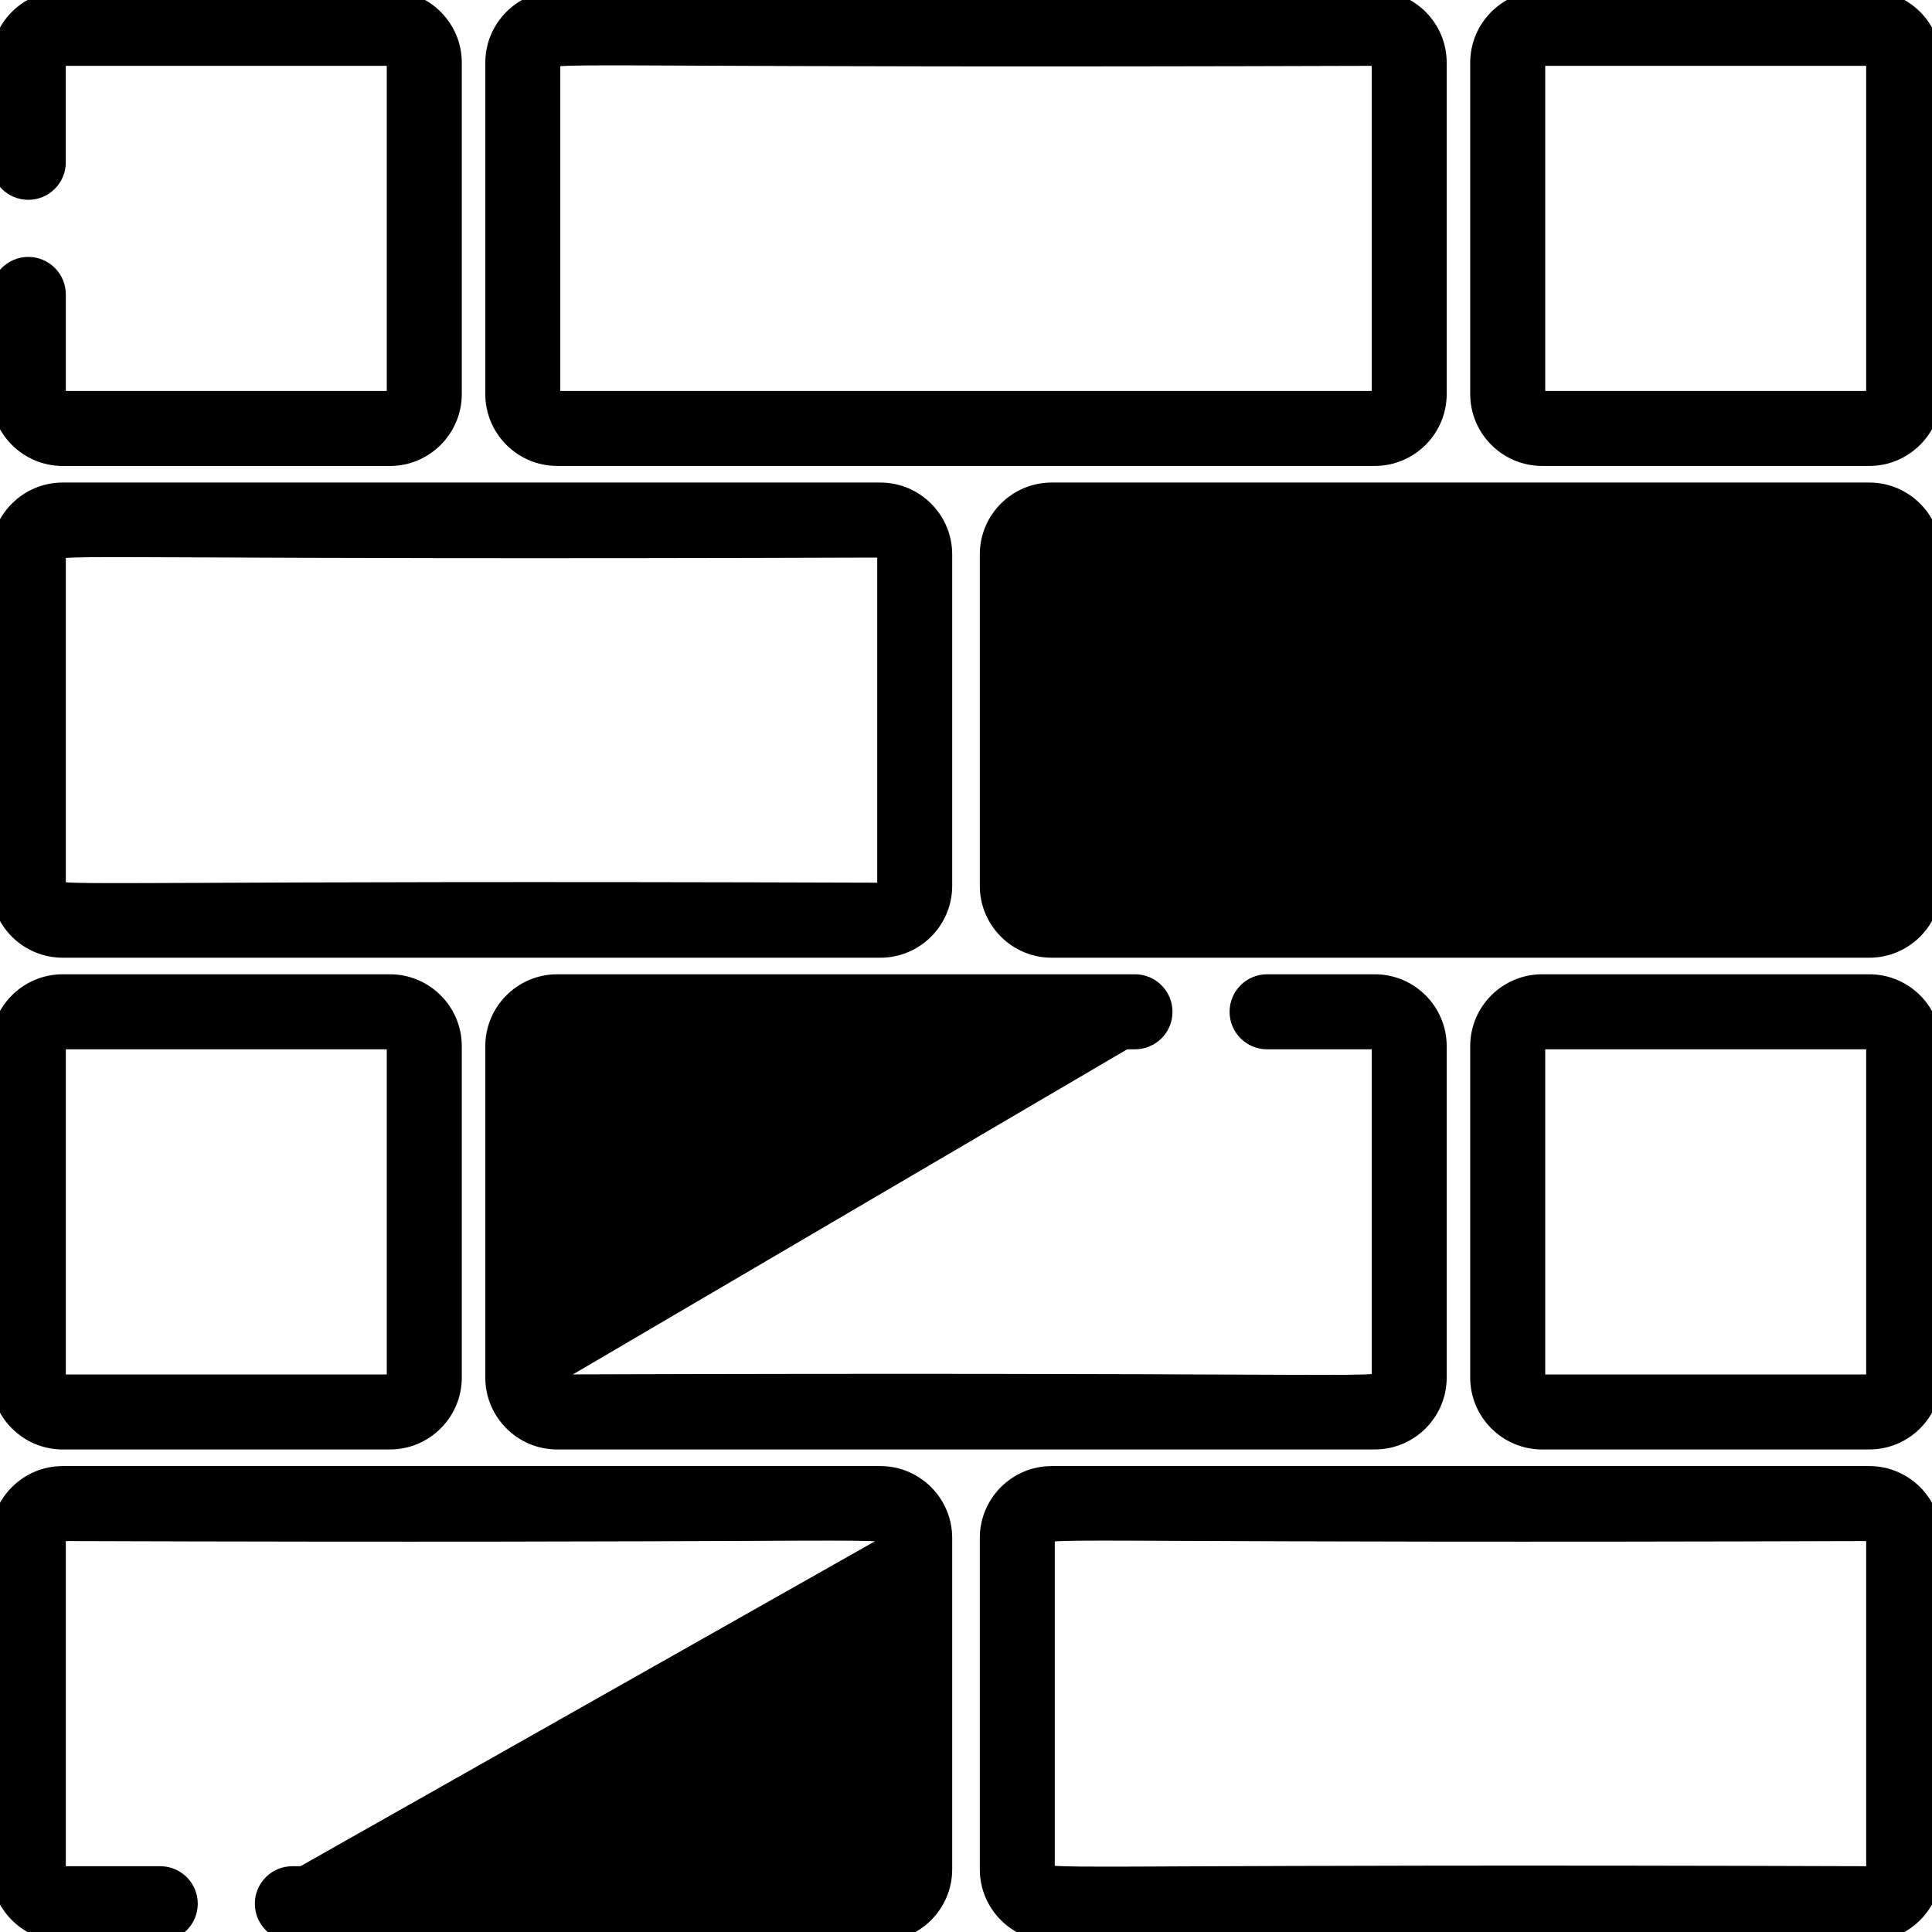
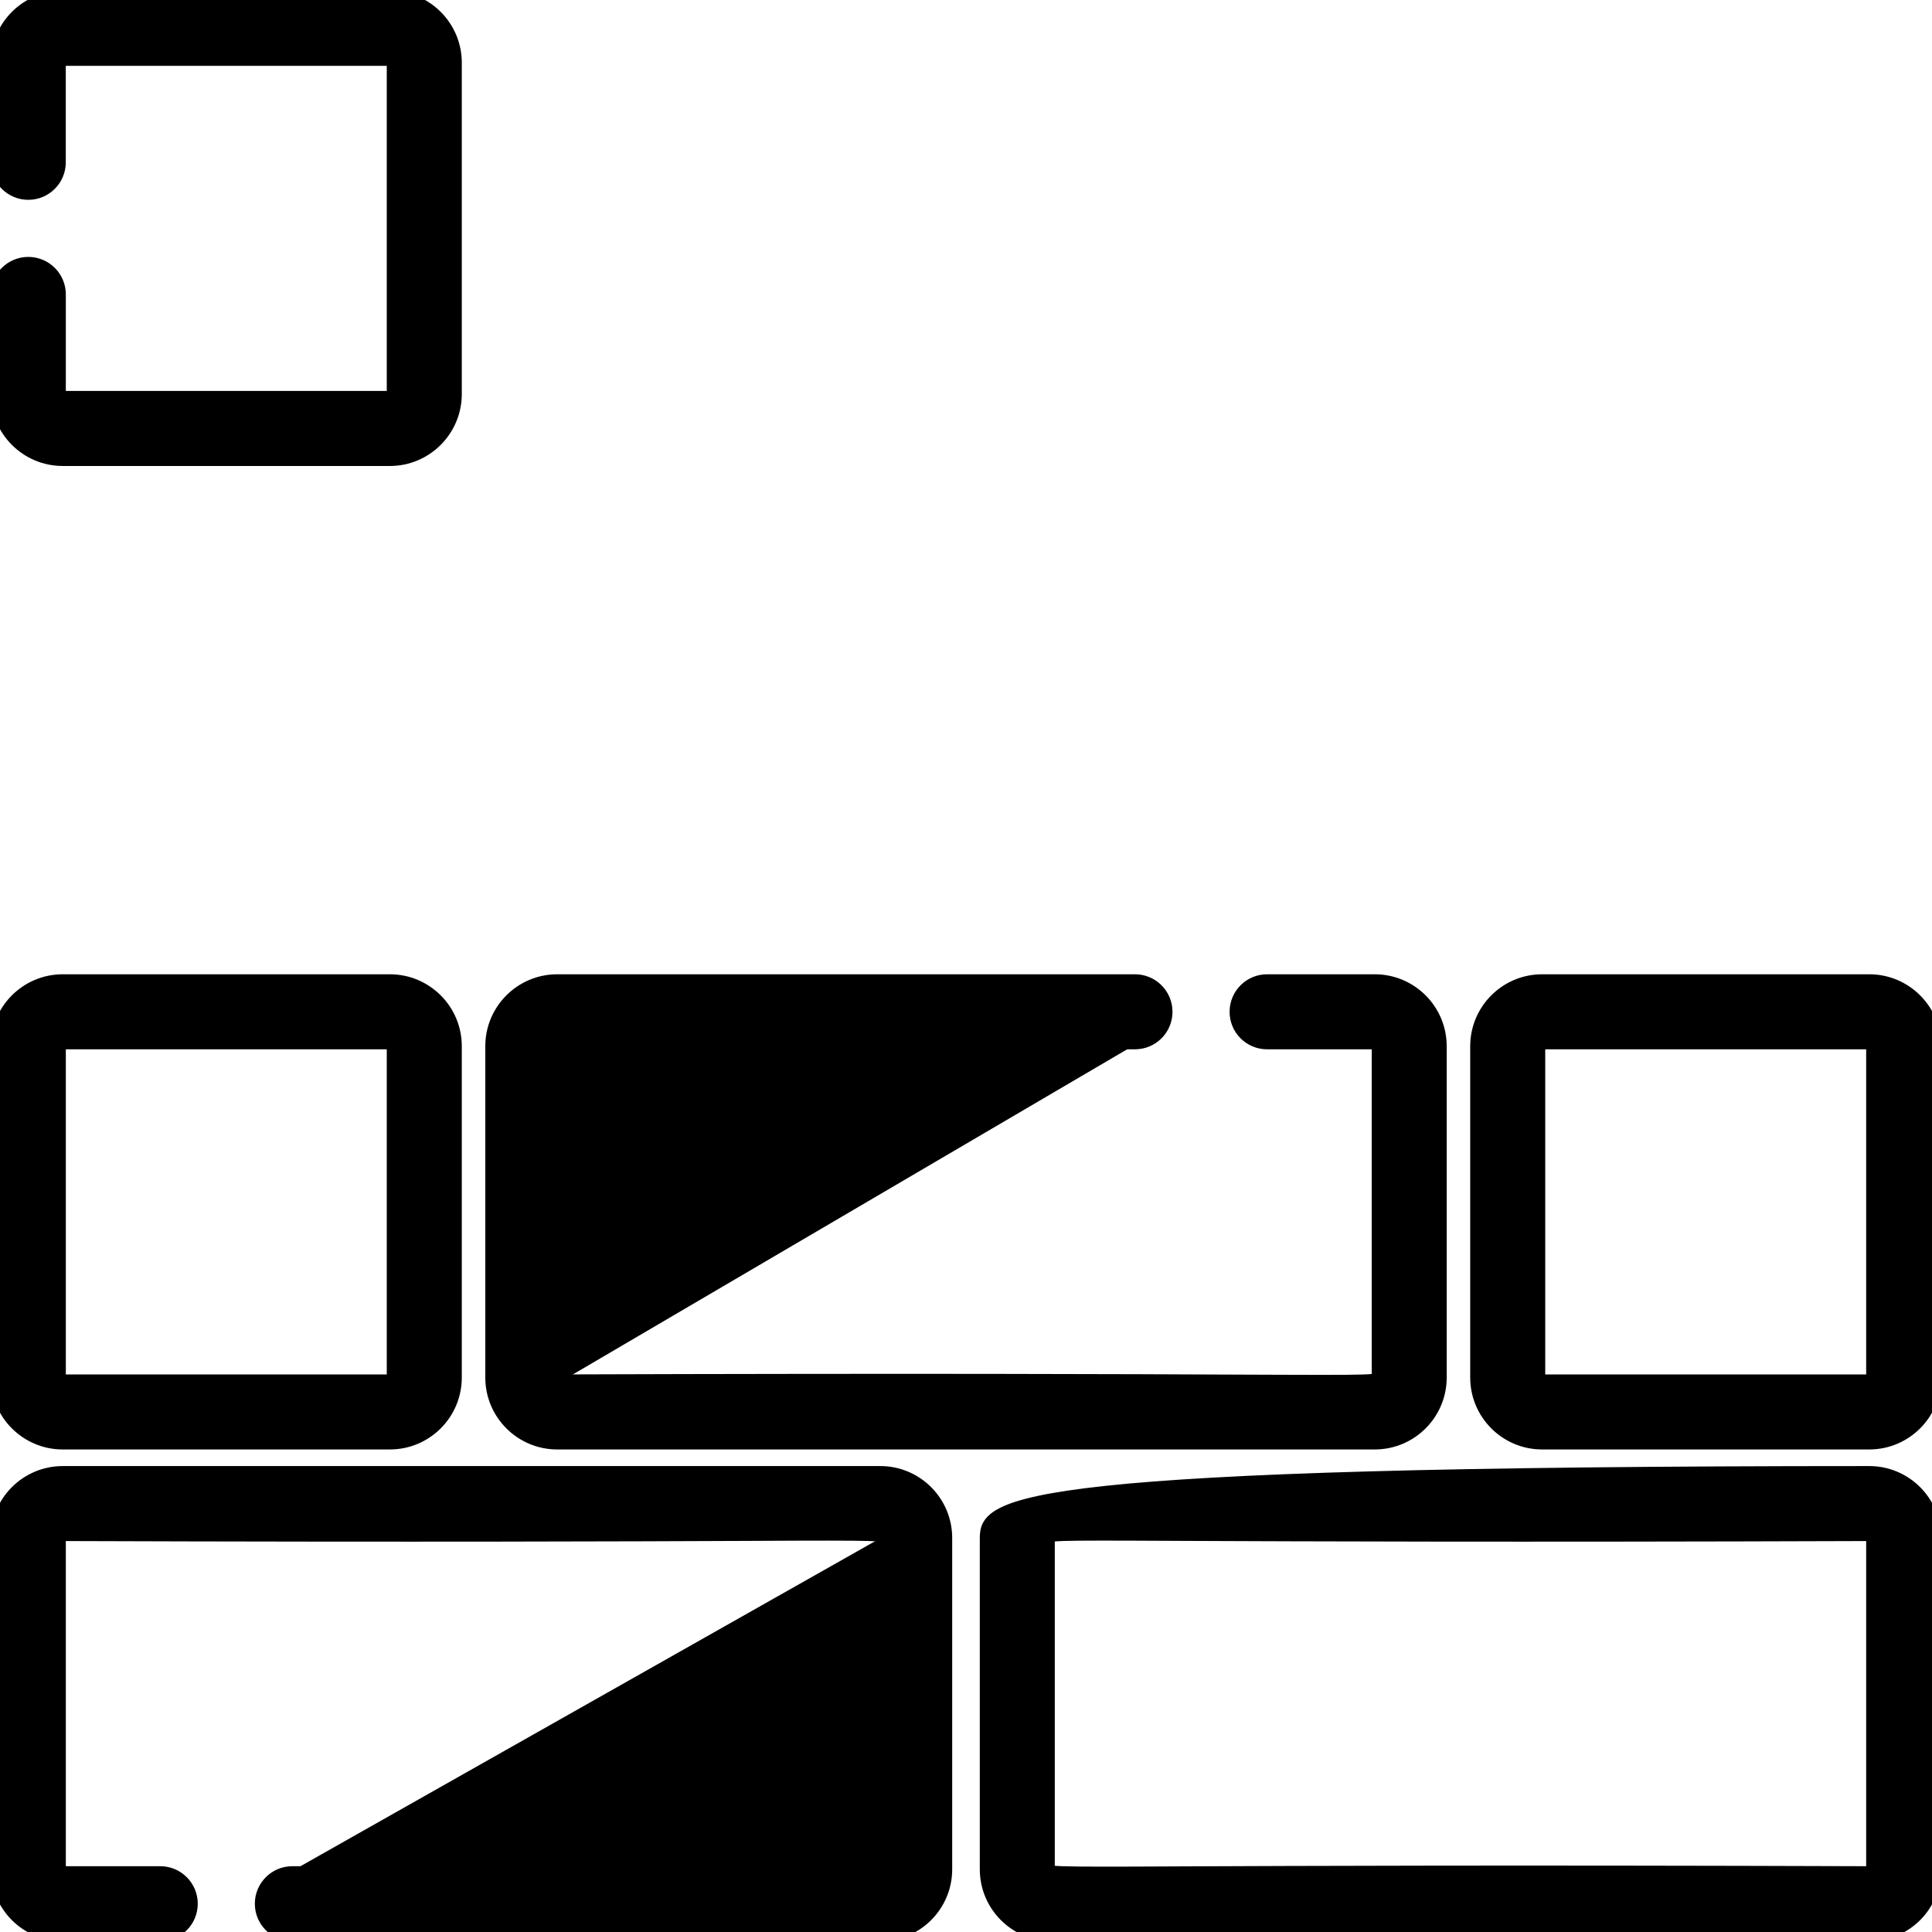
<svg xmlns="http://www.w3.org/2000/svg" width="42" height="42" viewBox="0 0 42 42" fill="none">
  <g clip-path="url(#clip0_13_49)">
-     <path d="M22.863 11.921L22.862 12.021C30.837 12.047 35.267 12.028 37.725 12.017C38.149 12.015 38.514 12.014 38.829 12.013C39.901 12.009 40.38 12.012 40.592 12.031C40.627 12.034 40.652 12.038 40.67 12.041C40.67 12.045 40.669 12.049 40.669 12.053V19.257C40.669 19.275 40.655 19.289 40.637 19.289C32.664 19.263 28.235 19.282 25.777 19.293C25.352 19.295 24.986 19.296 24.671 19.297C23.599 19.301 23.12 19.298 22.908 19.279C22.873 19.276 22.848 19.273 22.83 19.269C22.83 19.265 22.83 19.261 22.83 19.257V12.053C22.83 12.036 22.845 12.021 22.863 12.021V11.921ZM22.863 11.921C39.64 11.977 40.727 11.829 40.773 11.986C40.778 12.005 40.77 12.027 40.77 12.053V19.257C40.77 19.33 40.71 19.389 40.637 19.389C23.86 19.334 22.773 19.481 22.727 19.323C22.722 19.305 22.73 19.284 22.73 19.257V12.053C22.73 11.98 22.79 11.921 22.863 11.921ZM40.637 10.59H22.863C22.056 10.59 21.4 11.247 21.4 12.053V19.257C21.4 20.064 22.056 20.72 22.863 20.72H40.637C41.444 20.72 42.1 20.064 42.1 19.257V12.053C42.1 11.247 41.444 10.59 40.637 10.59Z" fill="#9E6F42" stroke="#9E6F42" style="fill:#9E6F42;fill:color(display-p3 0.62 0.435 0.259);fill-opacity:1;stroke:#9E6F42;stroke:color(display-p3 0.62 0.435 0.259);stroke-opacity:1;" stroke-width="0.2" />
-     <path d="M29.92 8.566V8.569C29.918 8.585 29.904 8.599 29.887 8.599H12.113C12.095 8.599 12.08 8.584 12.08 8.566V1.363C12.08 1.359 12.08 1.355 12.08 1.351C12.098 1.347 12.123 1.344 12.158 1.341C12.37 1.321 12.848 1.319 13.921 1.322C14.237 1.323 14.603 1.325 15.028 1.327C17.486 1.338 21.916 1.357 29.887 1.331L29.887 1.231V1.331C29.905 1.331 29.92 1.345 29.92 1.363V8.566ZM29.887 -0.1H12.113C11.306 -0.1 10.65 0.556 10.65 1.363V8.566C10.65 9.373 11.306 10.029 12.113 10.029H29.887C30.694 10.029 31.35 9.373 31.35 8.566V1.363C31.35 0.556 30.694 -0.1 29.887 -0.1Z" fill="#9E6F42" stroke="#9E6F42" style="fill:#9E6F42;fill:color(display-p3 0.62 0.435 0.259);fill-opacity:1;stroke:#9E6F42;stroke:color(display-p3 0.62 0.435 0.259);stroke-opacity:1;" stroke-width="0.2" />
-     <path d="M40.637 -0.1H33.524C32.718 -0.1 32.061 0.556 32.061 1.363V8.566C32.061 9.373 32.718 10.029 33.524 10.029H40.637C41.444 10.029 42.1 9.373 42.1 8.566V1.363C42.1 0.556 41.444 -0.1 40.637 -0.1ZM40.669 8.566C40.669 8.584 40.655 8.599 40.637 8.599H33.525C33.507 8.599 33.492 8.584 33.492 8.566V1.363C33.492 1.345 33.507 1.331 33.525 1.331H40.637C40.655 1.331 40.669 1.345 40.669 1.363V8.566Z" fill="#9E6F42" stroke="#9E6F42" style="fill:#9E6F42;fill:color(display-p3 0.62 0.435 0.259);fill-opacity:1;stroke:#9E6F42;stroke:color(display-p3 0.62 0.435 0.259);stroke-opacity:1;" stroke-width="0.2" />
    <path d="M40.637 21.28H33.524C32.718 21.28 32.061 21.936 32.061 22.743V29.947C32.061 30.754 32.718 31.41 33.524 31.41H40.637C41.444 31.41 42.1 30.754 42.1 29.947V22.743C42.1 21.936 41.444 21.28 40.637 21.28ZM40.669 29.947C40.669 29.965 40.655 29.979 40.637 29.979H33.525C33.507 29.979 33.492 29.965 33.492 29.947V22.743C33.492 22.726 33.507 22.711 33.525 22.711H40.637C40.655 22.711 40.669 22.726 40.669 22.743V29.947Z" fill="#9E6F42" stroke="#9E6F42" style="fill:#9E6F42;fill:color(display-p3 0.62 0.435 0.259);fill-opacity:1;stroke:#9E6F42;stroke:color(display-p3 0.62 0.435 0.259);stroke-opacity:1;" stroke-width="0.2" />
    <path d="M8.476 21.28H1.363C0.556 21.28 -0.1 21.936 -0.1 22.743V29.947C-0.1 30.754 0.556 31.41 1.363 31.41H8.476C9.283 31.41 9.939 30.754 9.939 29.947V22.743C9.939 21.936 9.283 21.28 8.476 21.28ZM8.508 29.947C8.508 29.965 8.494 29.979 8.476 29.979H1.363C1.345 29.979 1.331 29.965 1.331 29.947V22.743C1.331 22.726 1.345 22.711 1.363 22.711H8.476C8.494 22.711 8.508 22.726 8.508 22.743V29.947Z" fill="#9E6F42" stroke="#9E6F42" style="fill:#9E6F42;fill:color(display-p3 0.62 0.435 0.259);fill-opacity:1;stroke:#9E6F42;stroke:color(display-p3 0.62 0.435 0.259);stroke-opacity:1;" stroke-width="0.2" />
-     <path d="M19.137 10.59H1.363C0.556 10.59 -0.1 11.247 -0.1 12.053V19.257C-0.1 20.064 0.556 20.72 1.363 20.72H19.137C19.944 20.72 20.6 20.064 20.6 19.257V12.053C20.6 11.247 19.944 10.59 19.137 10.59ZM19.17 19.257C19.17 19.275 19.155 19.289 19.137 19.289C11.167 19.263 6.737 19.282 4.279 19.293C3.853 19.295 3.487 19.296 3.171 19.297C2.099 19.301 1.62 19.298 1.408 19.279C1.373 19.276 1.348 19.273 1.33 19.269C1.331 19.265 1.331 19.261 1.331 19.257V12.053C1.331 12.049 1.331 12.045 1.33 12.041C1.348 12.038 1.373 12.034 1.408 12.031C1.62 12.012 2.099 12.009 3.171 12.013C3.487 12.014 3.853 12.015 4.277 12.017C6.736 12.028 11.165 12.047 19.138 12.021L19.137 11.921V12.021C19.155 12.021 19.17 12.036 19.17 12.053V19.257Z" fill="#9E6F42" stroke="#9E6F42" style="fill:#9E6F42;fill:color(display-p3 0.62 0.435 0.259);fill-opacity:1;stroke:#9E6F42;stroke:color(display-p3 0.62 0.435 0.259);stroke-opacity:1;" stroke-width="0.2" />
-     <path d="M40.637 31.971H22.863C22.056 31.971 21.4 32.627 21.4 33.434V40.637C21.4 41.444 22.056 42.1 22.863 42.1H40.637C41.444 42.1 42.1 41.444 42.1 40.637V33.434C42.1 32.627 41.444 31.971 40.637 31.971ZM40.669 40.637C40.669 40.655 40.655 40.67 40.637 40.67C32.664 40.643 28.235 40.663 25.777 40.673C25.352 40.675 24.986 40.677 24.671 40.678C23.599 40.681 23.12 40.679 22.908 40.659C22.873 40.656 22.848 40.653 22.83 40.65C22.83 40.646 22.83 40.641 22.83 40.637V33.434C22.83 33.429 22.83 33.425 22.83 33.421C22.848 33.418 22.873 33.414 22.908 33.411C23.12 33.392 23.599 33.389 24.671 33.393C24.986 33.394 25.352 33.396 25.777 33.398C28.235 33.408 32.665 33.428 40.638 33.401L40.637 33.301V33.401C40.655 33.401 40.669 33.416 40.669 33.434V40.637Z" fill="#9E6F42" stroke="#9E6F42" style="fill:#9E6F42;fill:color(display-p3 0.62 0.435 0.259);fill-opacity:1;stroke:#9E6F42;stroke:color(display-p3 0.62 0.435 0.259);stroke-opacity:1;" stroke-width="0.2" />
+     <path d="M40.637 31.971C22.056 31.971 21.4 32.627 21.4 33.434V40.637C21.4 41.444 22.056 42.1 22.863 42.1H40.637C41.444 42.1 42.1 41.444 42.1 40.637V33.434C42.1 32.627 41.444 31.971 40.637 31.971ZM40.669 40.637C40.669 40.655 40.655 40.67 40.637 40.67C32.664 40.643 28.235 40.663 25.777 40.673C25.352 40.675 24.986 40.677 24.671 40.678C23.599 40.681 23.12 40.679 22.908 40.659C22.873 40.656 22.848 40.653 22.83 40.65C22.83 40.646 22.83 40.641 22.83 40.637V33.434C22.83 33.429 22.83 33.425 22.83 33.421C22.848 33.418 22.873 33.414 22.908 33.411C23.12 33.392 23.599 33.389 24.671 33.393C24.986 33.394 25.352 33.396 25.777 33.398C28.235 33.408 32.665 33.428 40.638 33.401L40.637 33.301V33.401C40.655 33.401 40.669 33.416 40.669 33.434V40.637Z" fill="#9E6F42" stroke="#9E6F42" style="fill:#9E6F42;fill:color(display-p3 0.62 0.435 0.259);fill-opacity:1;stroke:#9E6F42;stroke:color(display-p3 0.62 0.435 0.259);stroke-opacity:1;" stroke-width="0.2" />
    <path d="M6.355 40.67C5.96 40.67 5.64 40.99 5.64 41.385C5.64 41.78 5.96 42.1 6.355 42.1H19.137C19.944 42.1 20.6 41.444 20.6 40.637V33.434C20.6 32.627 19.944 31.971 19.137 31.971H1.363C0.556 31.971 -0.1 32.627 -0.1 33.434V40.637C-0.1 41.444 0.556 42.1 1.363 42.1H3.484C3.879 42.1 4.199 41.78 4.199 41.385C4.199 40.99 3.879 40.67 3.484 40.67H1.363C1.345 40.67 1.331 40.655 1.331 40.637V33.434C1.331 33.416 1.345 33.401 1.363 33.401V33.301L1.363 33.401C9.336 33.428 13.765 33.408 16.224 33.398C16.648 33.396 17.014 33.394 17.329 33.393C18.402 33.39 18.881 33.392 19.093 33.412C19.127 33.415 19.152 33.418 19.17 33.422M6.355 40.67C6.355 40.67 6.355 40.67 6.355 40.67V40.77L6.355 40.67C6.355 40.67 6.355 40.67 6.355 40.67ZM6.355 40.67C12.007 40.644 15.188 40.663 16.977 40.674C17.297 40.676 17.572 40.677 17.809 40.678C18.595 40.682 18.952 40.679 19.114 40.66C19.139 40.657 19.157 40.654 19.17 40.651M19.17 40.651C19.17 40.657 19.171 40.662 19.171 40.665C19.171 40.673 19.171 40.677 19.171 40.679C19.171 40.683 19.171 40.67 19.181 40.656C19.191 40.643 19.2 40.642 19.188 40.646C19.183 40.648 19.178 40.65 19.17 40.651ZM19.17 40.651C19.17 40.647 19.17 40.642 19.17 40.637V33.434C19.17 33.43 19.17 33.425 19.17 33.422M19.17 33.422C19.18 33.423 19.187 33.425 19.193 33.426C19.2 33.429 19.203 33.43 19.203 33.43C19.203 33.43 19.195 33.426 19.187 33.416C19.174 33.398 19.175 33.379 19.175 33.38C19.175 33.38 19.175 33.38 19.175 33.381C19.174 33.383 19.174 33.385 19.174 33.387C19.174 33.39 19.173 33.393 19.172 33.398C19.172 33.404 19.171 33.412 19.17 33.422Z" fill="#9E6F42" stroke="#9E6F42" style="fill:#9E6F42;fill:color(display-p3 0.62 0.435 0.259);fill-opacity:1;stroke:#9E6F42;stroke:color(display-p3 0.62 0.435 0.259);stroke-opacity:1;" stroke-width="0.2" />
    <path d="M24.674 22.711C25.069 22.711 25.389 22.391 25.389 21.996C25.389 21.601 25.069 21.28 24.674 21.28H12.113C11.306 21.28 10.65 21.936 10.65 22.743V29.947C10.65 30.754 11.306 31.41 12.113 31.41H29.887C30.694 31.41 31.35 30.754 31.35 29.947V22.743C31.35 21.936 30.694 21.28 29.887 21.28H27.545C27.15 21.28 26.83 21.601 26.83 21.996C26.83 22.391 27.15 22.711 27.545 22.711H29.887C29.905 22.711 29.92 22.726 29.92 22.743V29.947C29.92 29.951 29.92 29.955 29.92 29.959C29.902 29.962 29.877 29.966 29.842 29.969C29.63 29.988 29.151 29.991 28.079 29.987C27.764 29.986 27.399 29.985 26.975 29.983C24.517 29.972 20.087 29.953 12.113 29.979L12.113 30.079M24.674 22.711C24.674 22.711 24.674 22.711 24.674 22.711V22.611L24.674 22.711C24.674 22.711 24.674 22.711 24.674 22.711ZM24.674 22.711C19.126 22.737 16 22.718 14.241 22.707C13.926 22.705 13.655 22.703 13.421 22.702C12.648 22.698 12.296 22.701 12.136 22.72C12.111 22.723 12.093 22.727 12.08 22.729C12.08 22.734 12.08 22.738 12.08 22.743C12.08 22.743 12.08 22.743 12.08 22.743V29.947C12.08 29.964 12.095 29.979 12.113 29.979V30.079M12.113 30.079C12.04 30.079 11.98 30.02 11.98 29.947V22.743L12.113 30.079Z" fill="#9E6F42" stroke="#9E6F42" style="fill:#9E6F42;fill:color(display-p3 0.62 0.435 0.259);fill-opacity:1;stroke:#9E6F42;stroke:color(display-p3 0.62 0.435 0.259);stroke-opacity:1;" stroke-width="0.2" />
    <path d="M9.939 1.363V1.363C9.939 0.556 9.283 -0.1 8.476 -0.1H1.363C0.556 -0.1 -0.1 0.556 -0.1 1.363V3.529C-0.1 3.924 0.22 4.244 0.615 4.244C1.01 4.244 1.33 3.924 1.33 3.529V1.363C1.33 1.345 1.345 1.331 1.363 1.331H8.476C8.493 1.331 8.508 1.345 8.508 1.363V8.566C8.508 8.584 8.493 8.599 8.476 8.599H1.363C1.345 8.599 1.331 8.584 1.331 8.566V6.4C1.331 6.005 1.01 5.685 0.615 5.685C0.22 5.685 -0.1 6.005 -0.1 6.4V8.566C-0.1 9.373 0.556 10.03 1.363 10.03H8.476C9.283 10.03 9.939 9.373 9.939 8.566V1.363Z" fill="#9E6F42" stroke="#9E6F42" style="fill:#9E6F42;fill:color(display-p3 0.62 0.435 0.259);fill-opacity:1;stroke:#9E6F42;stroke:color(display-p3 0.62 0.435 0.259);stroke-opacity:1;" stroke-width="0.2" />
  </g>
  <defs>
    <clipPath id="clip0_13_49">
      <rect width="42" height="42" fill="white" style="fill:white;fill-opacity:1;" />
    </clipPath>
  </defs>
</svg>